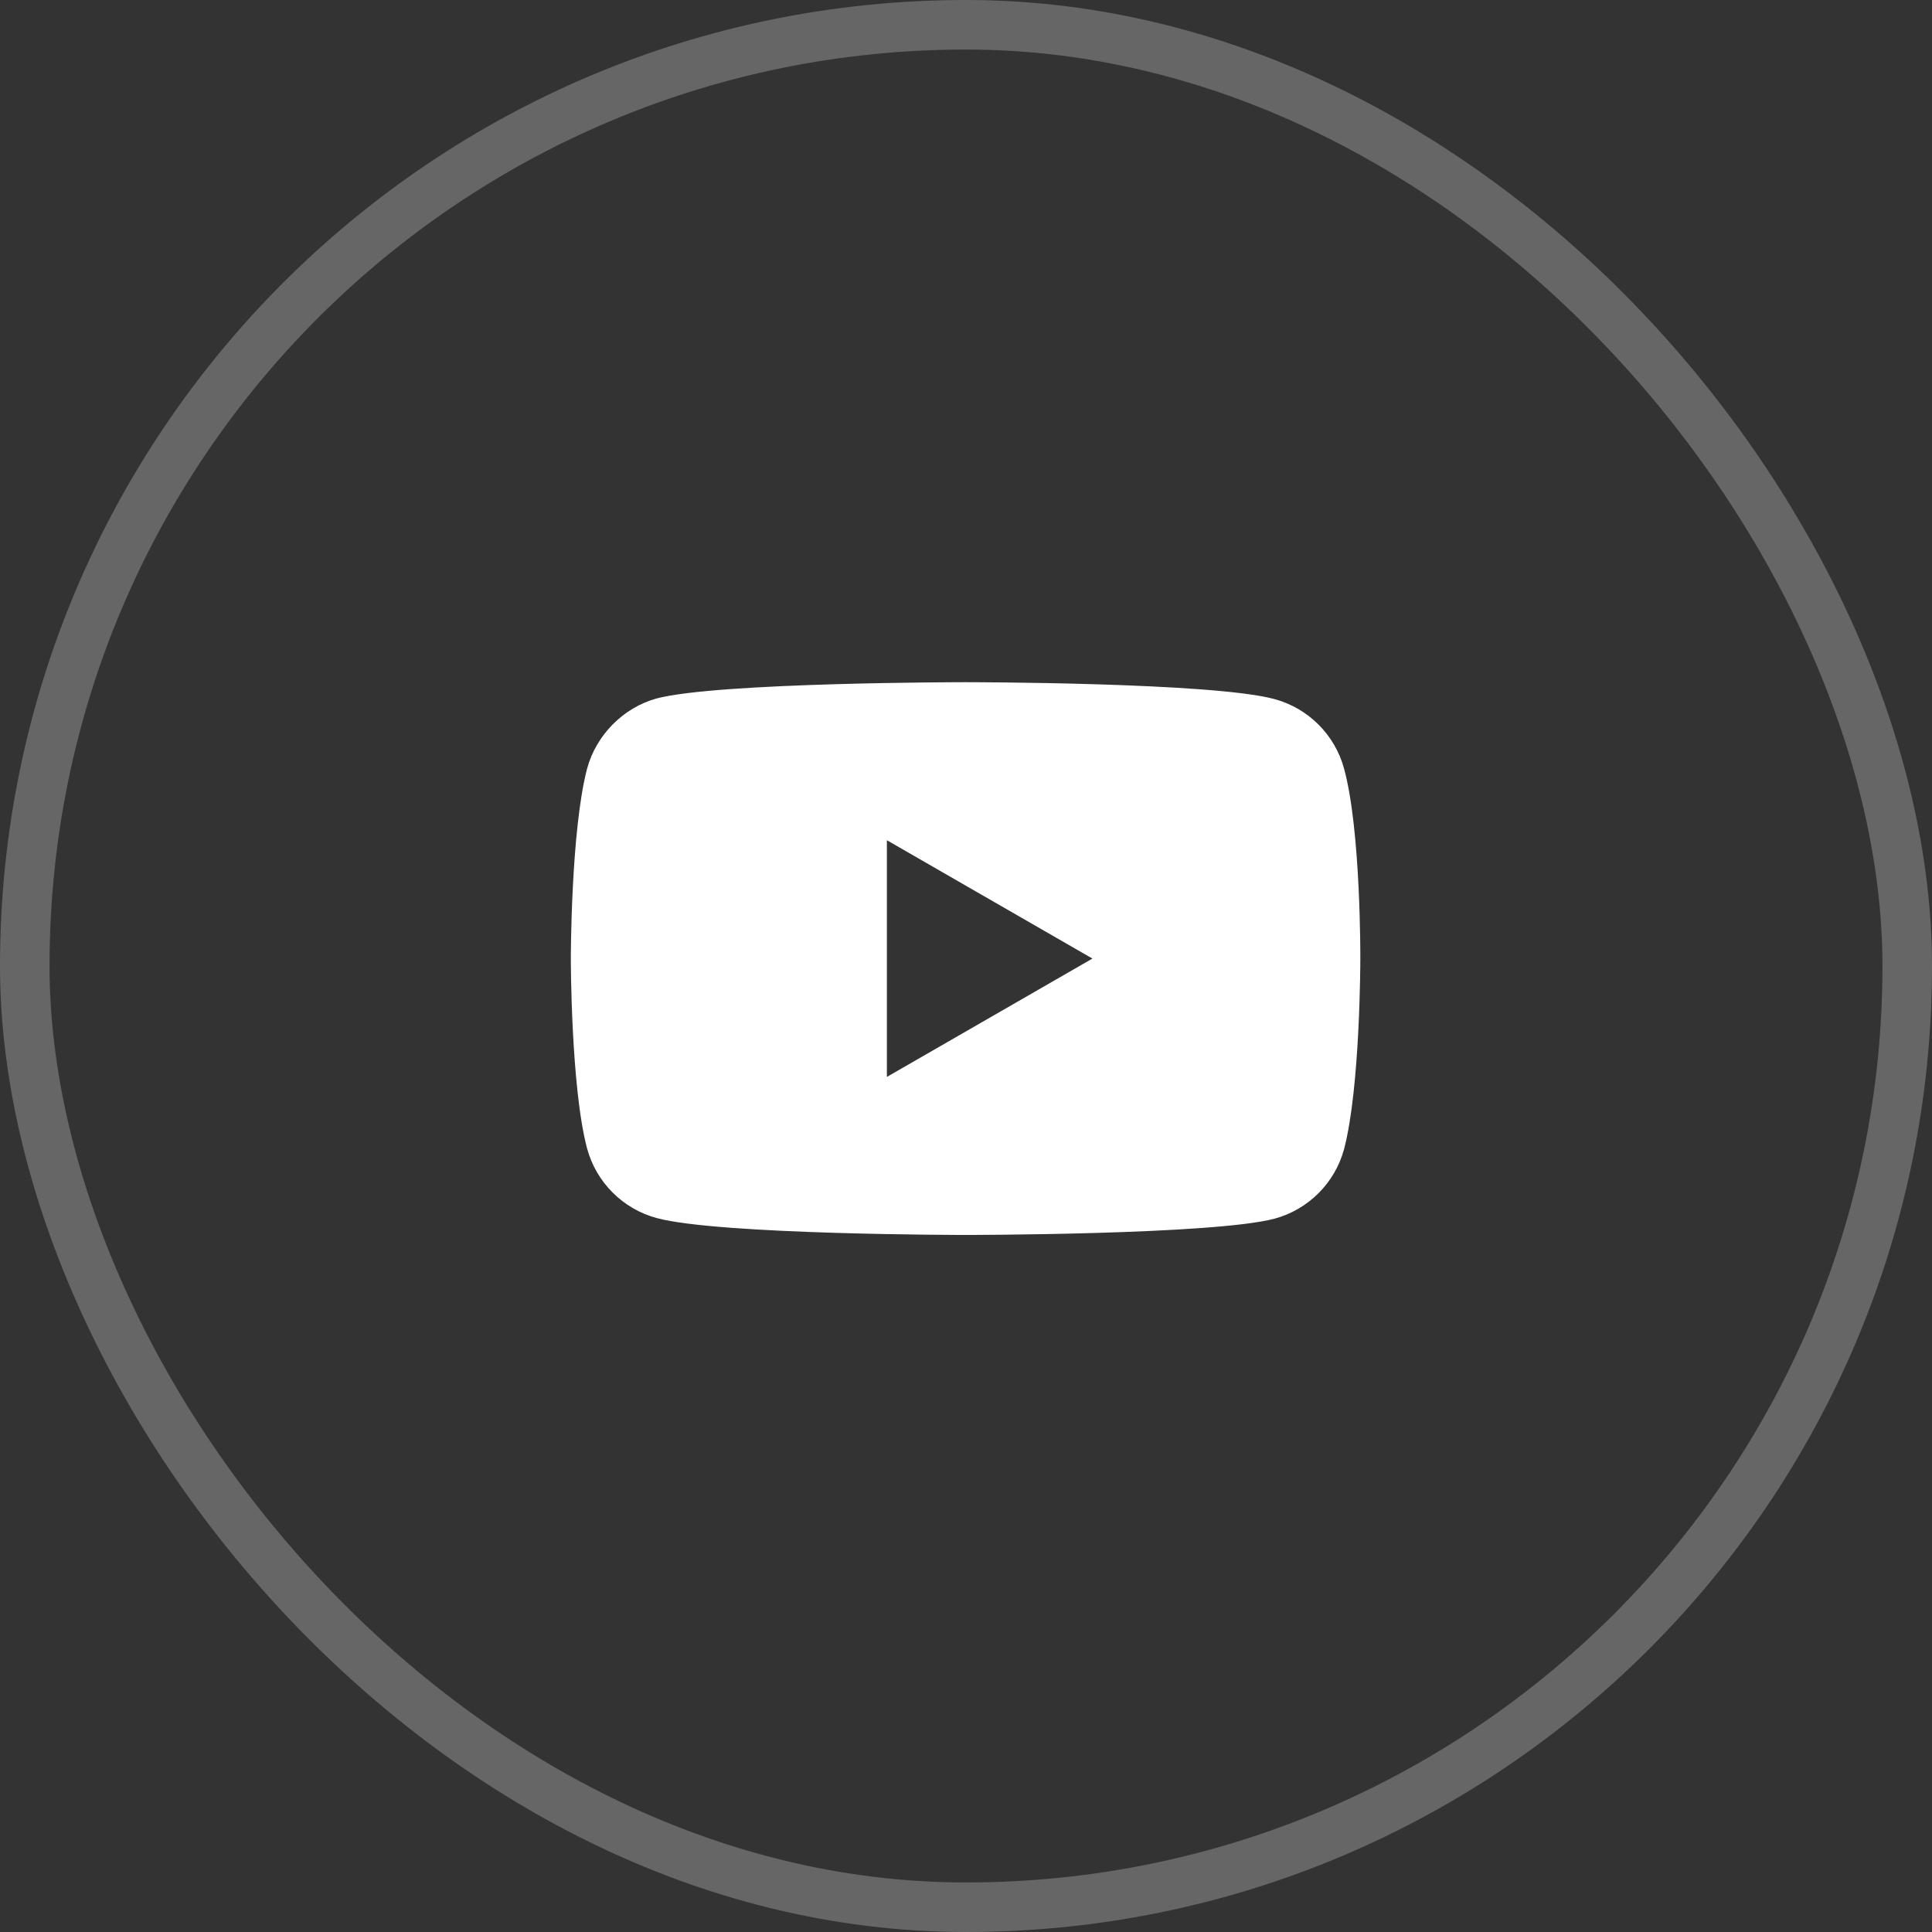
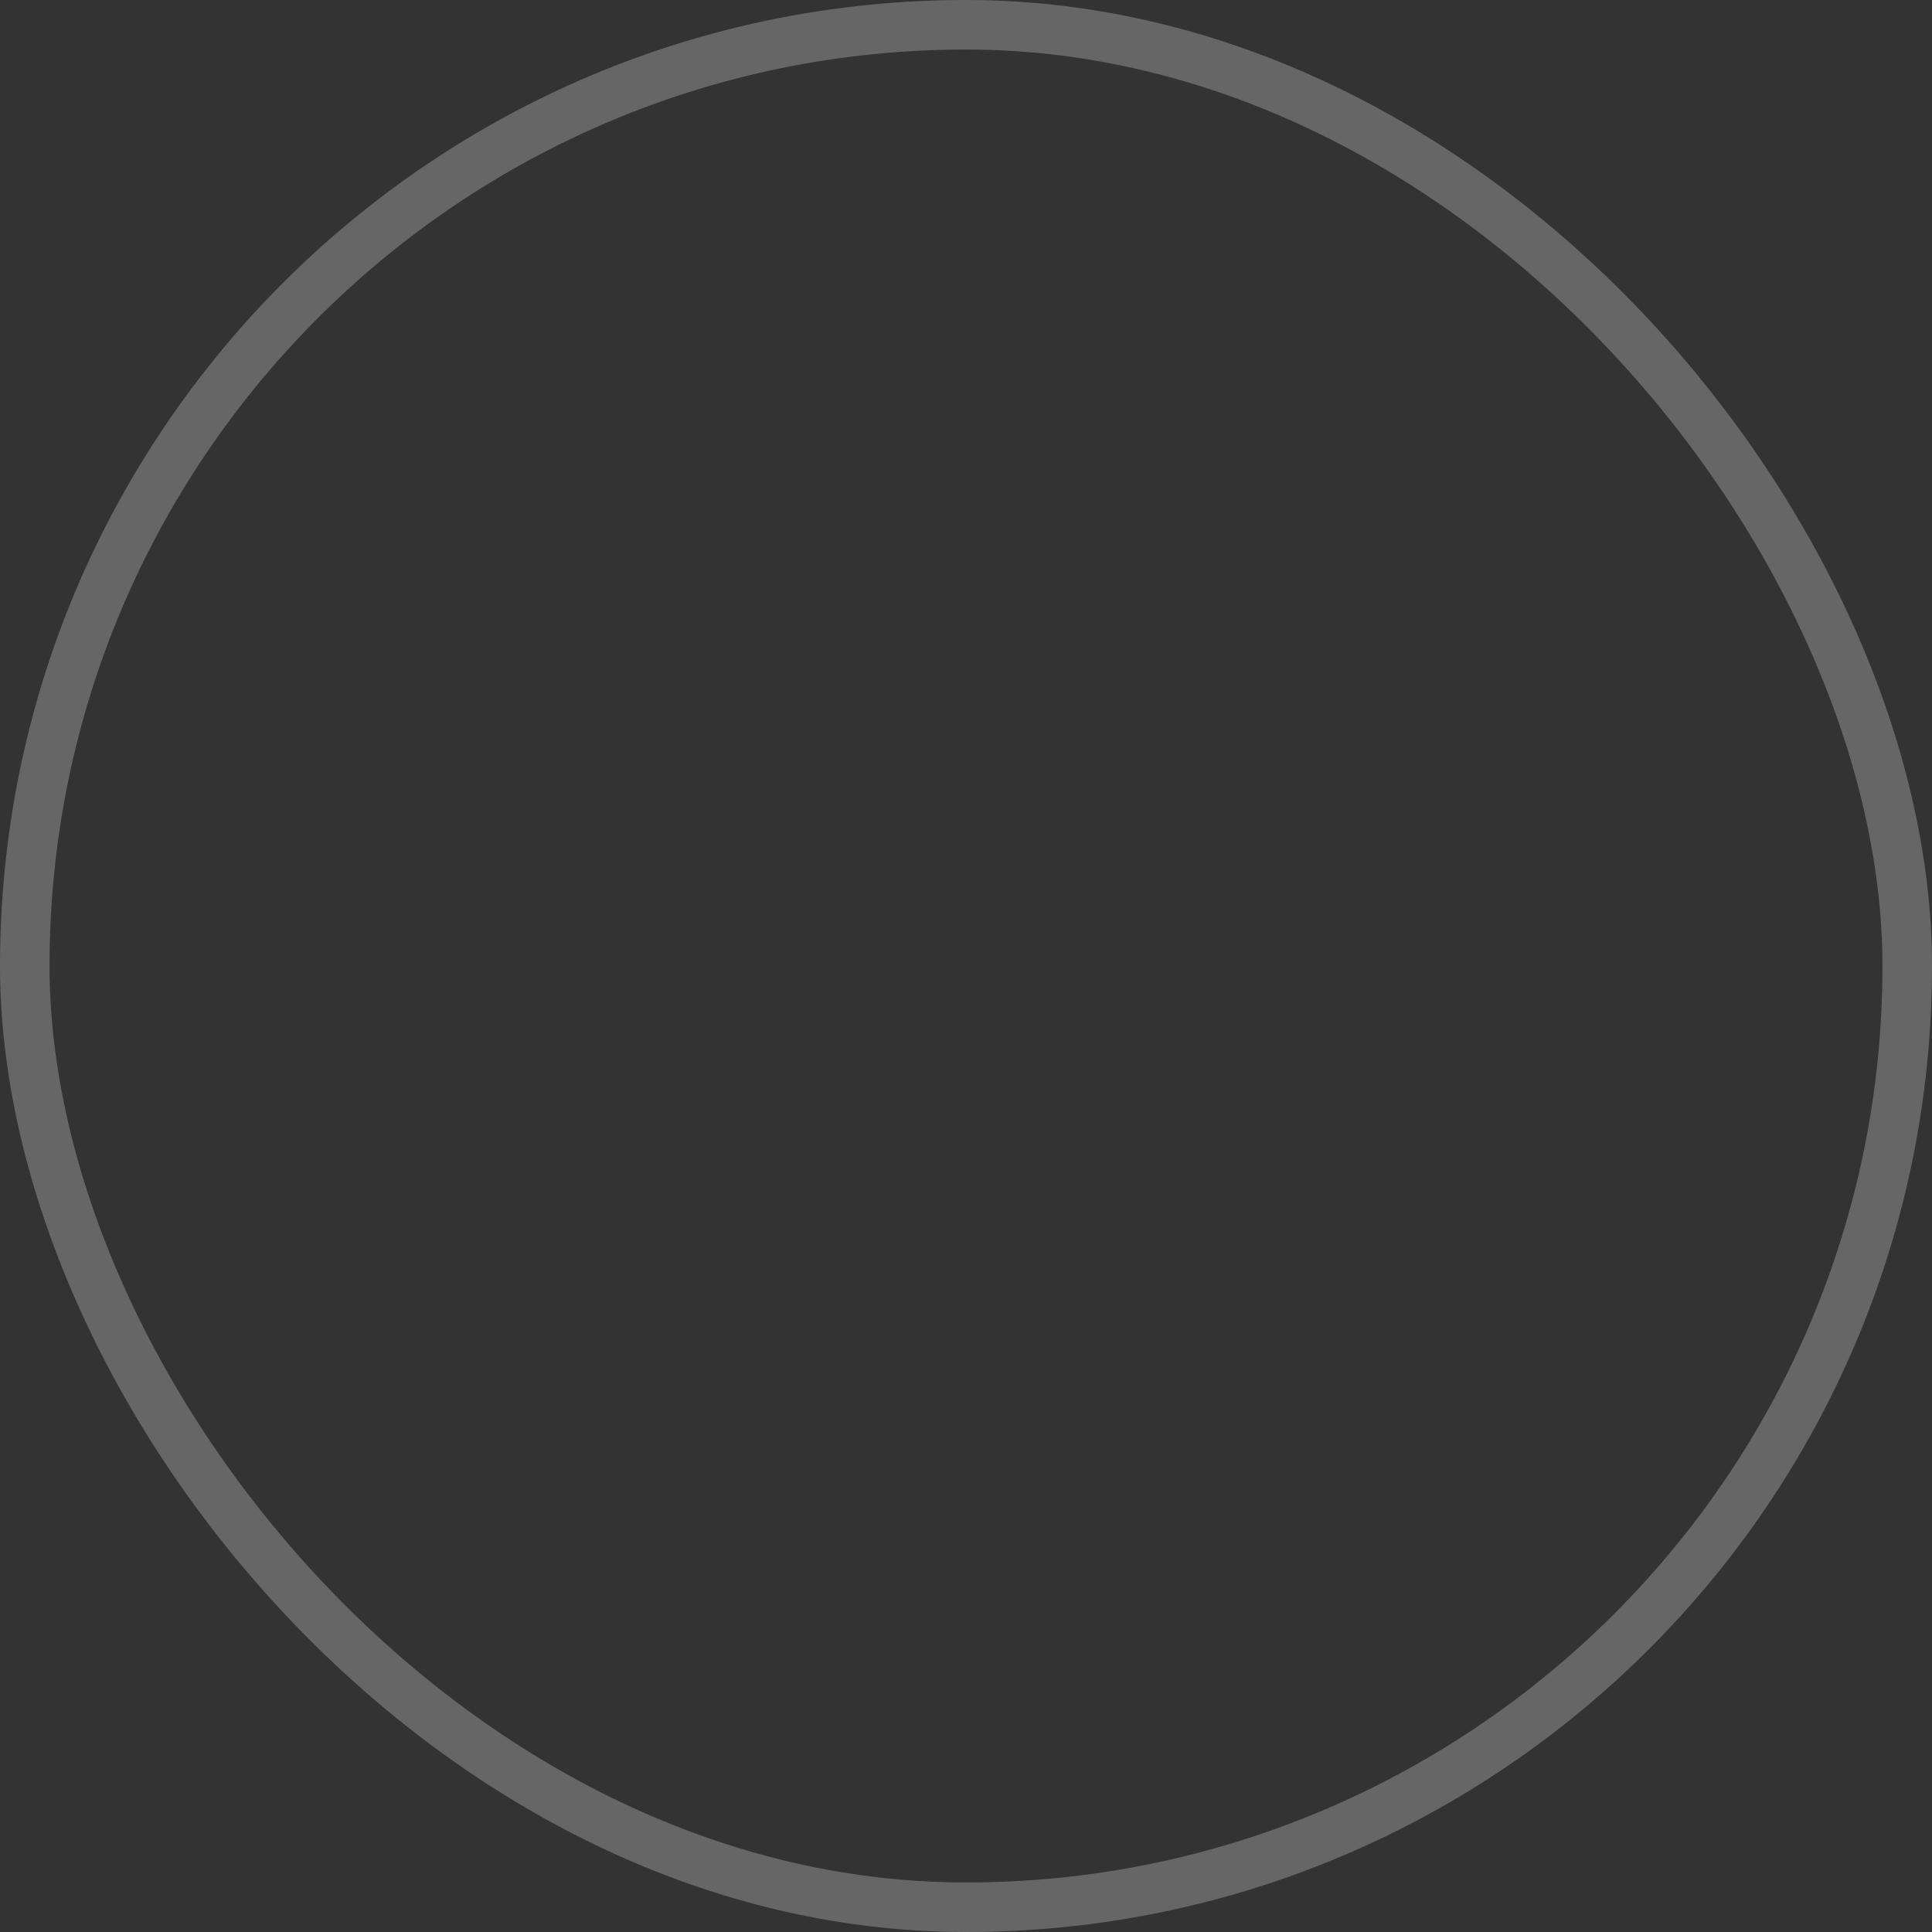
<svg xmlns="http://www.w3.org/2000/svg" width="39" height="39" viewBox="0 0 39 39" fill="none">
  <rect x="0" y="0" width="39" height="39" fill="#333333" stroke="none" />
  <rect opacity="0.25" x="0.5" y="0.5" width="38" height="38" rx="19" stroke="white" />
-   <path d="M27.132 15.517C26.948 14.834 26.41 14.296 25.727 14.112C24.48 13.771 19.491 13.771 19.491 13.771C19.491 13.771 14.503 13.771 13.256 14.099C12.586 14.283 12.035 14.834 11.851 15.517C11.523 16.764 11.523 19.35 11.523 19.35C11.523 19.35 11.523 21.949 11.851 23.183C12.035 23.866 12.573 24.404 13.256 24.588C14.516 24.929 19.492 24.929 19.492 24.929C19.492 24.929 24.48 24.929 25.727 24.601C26.41 24.417 26.948 23.879 27.132 23.196C27.46 21.949 27.46 19.363 27.46 19.363C27.46 19.363 27.474 16.764 27.132 15.517ZM17.903 21.739V16.961L22.052 19.35L17.903 21.739Z" fill="white" />
</svg>